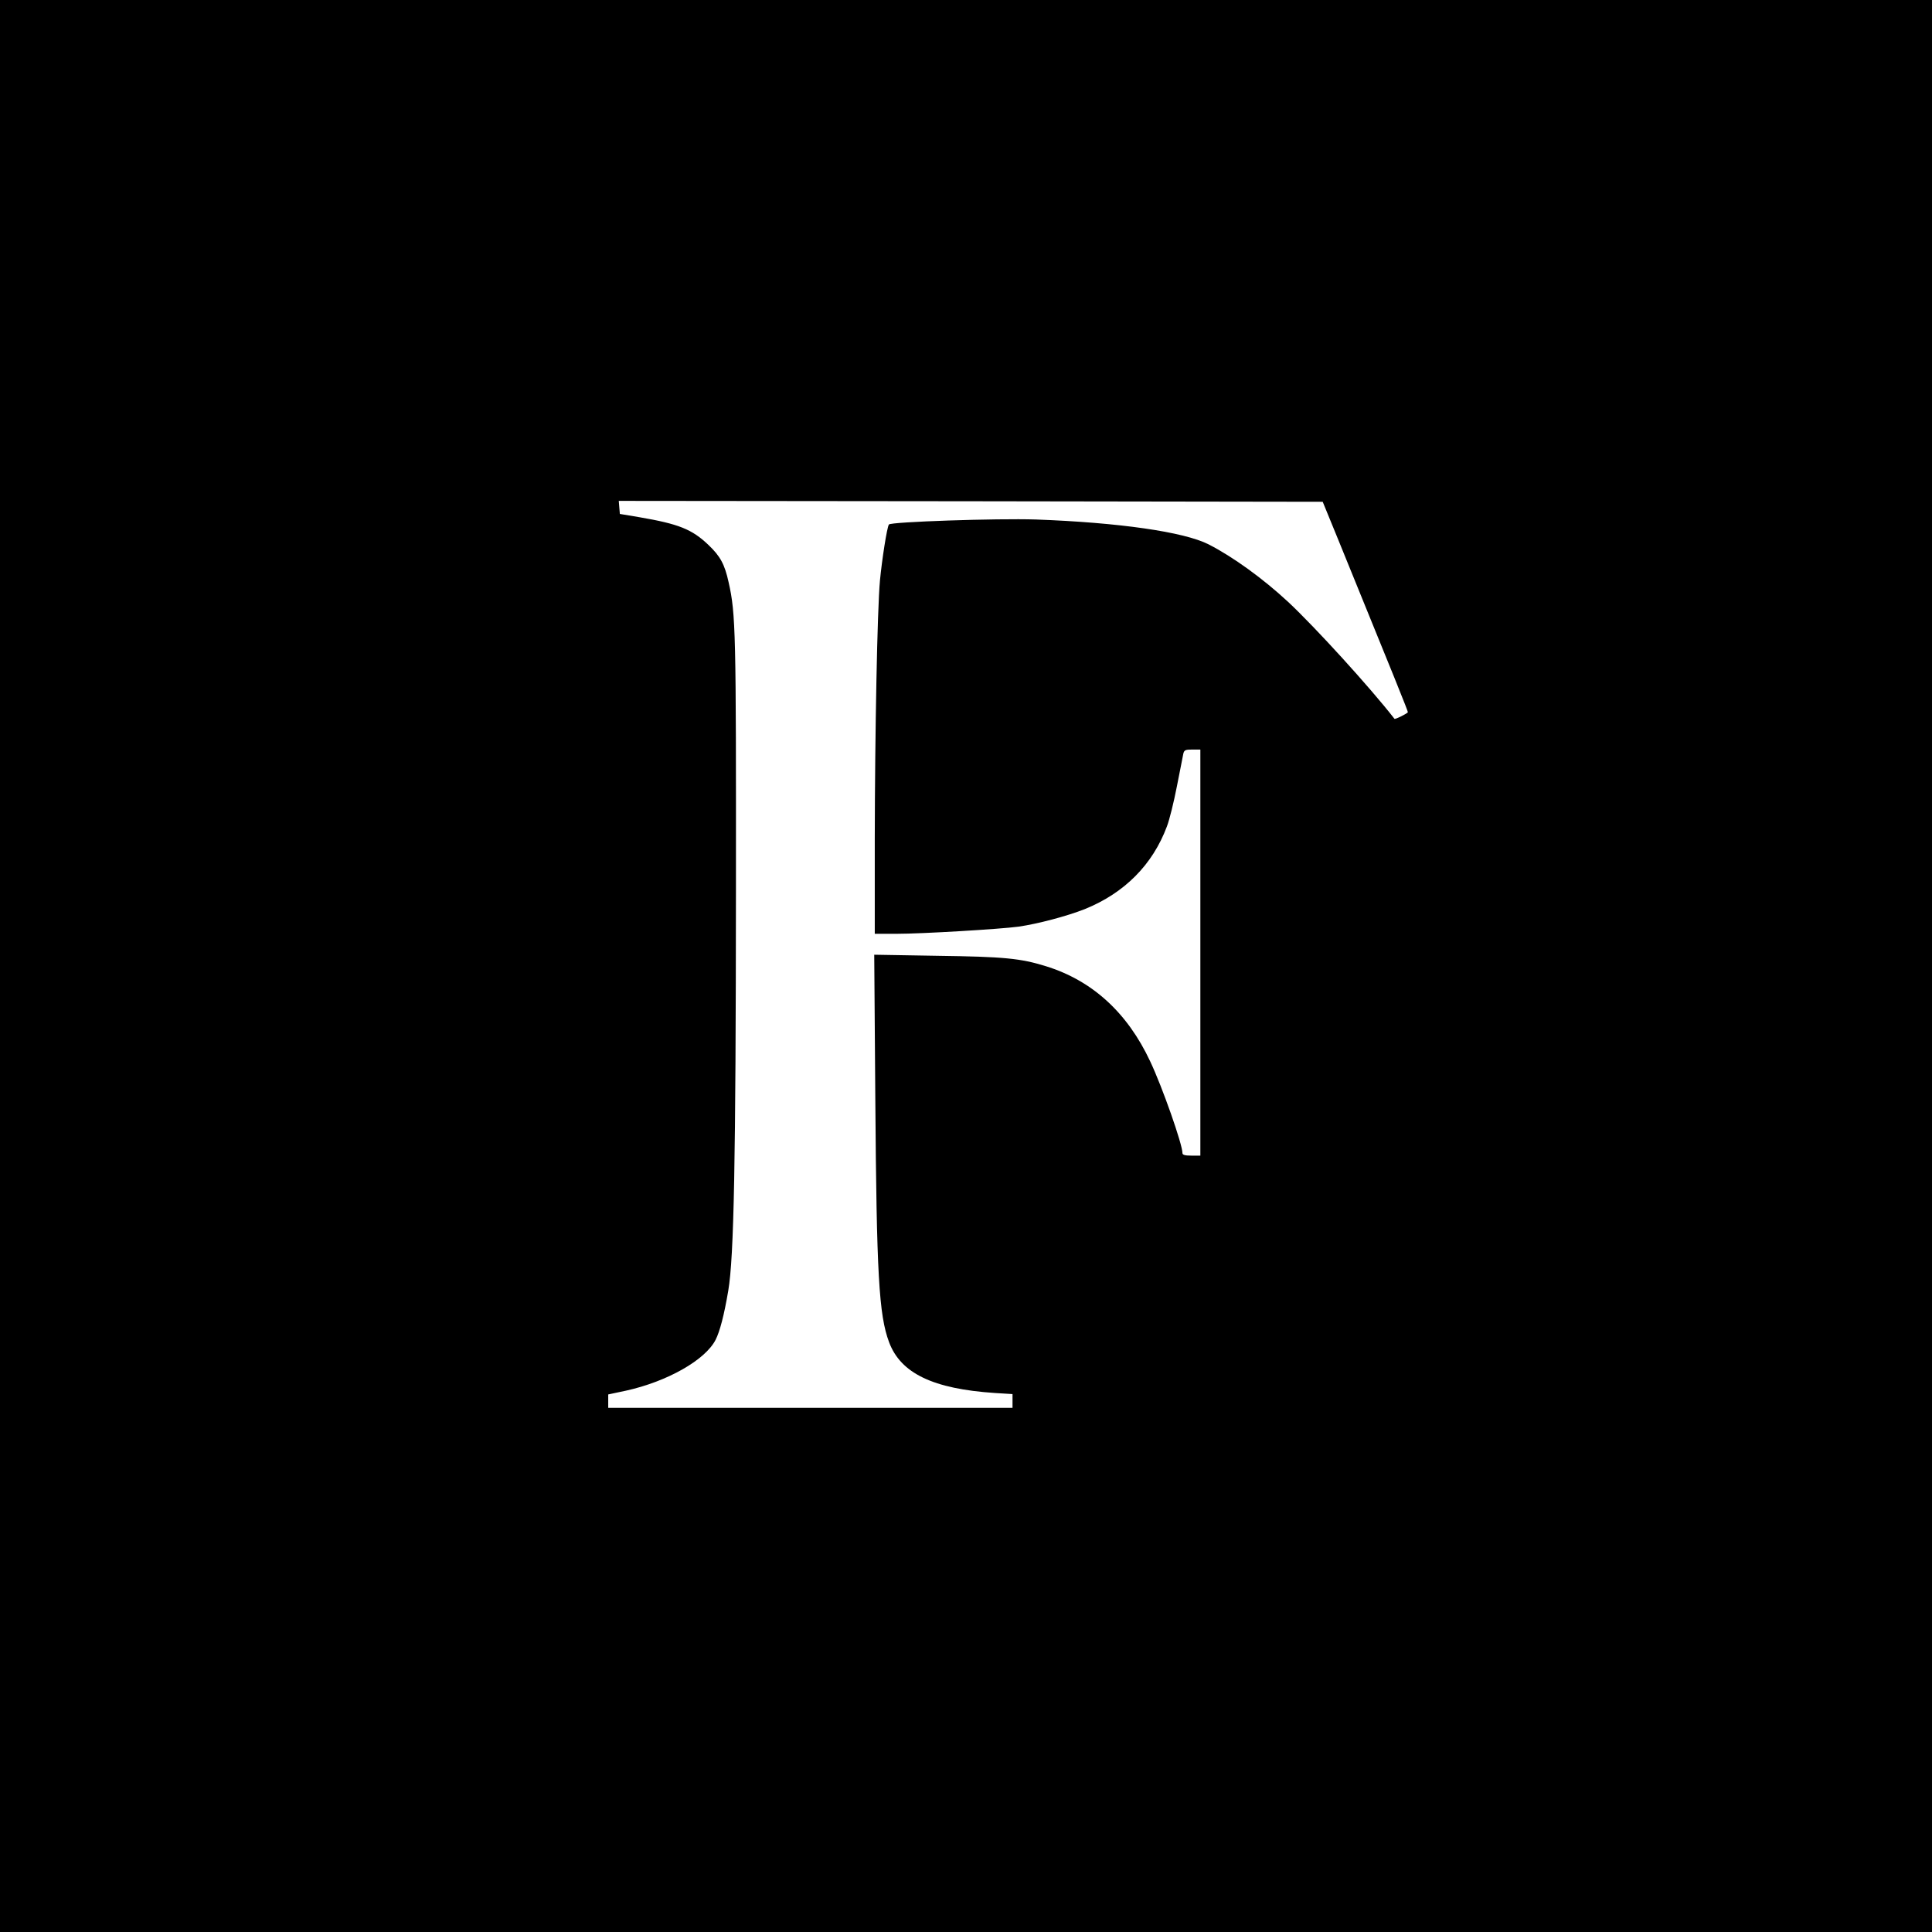
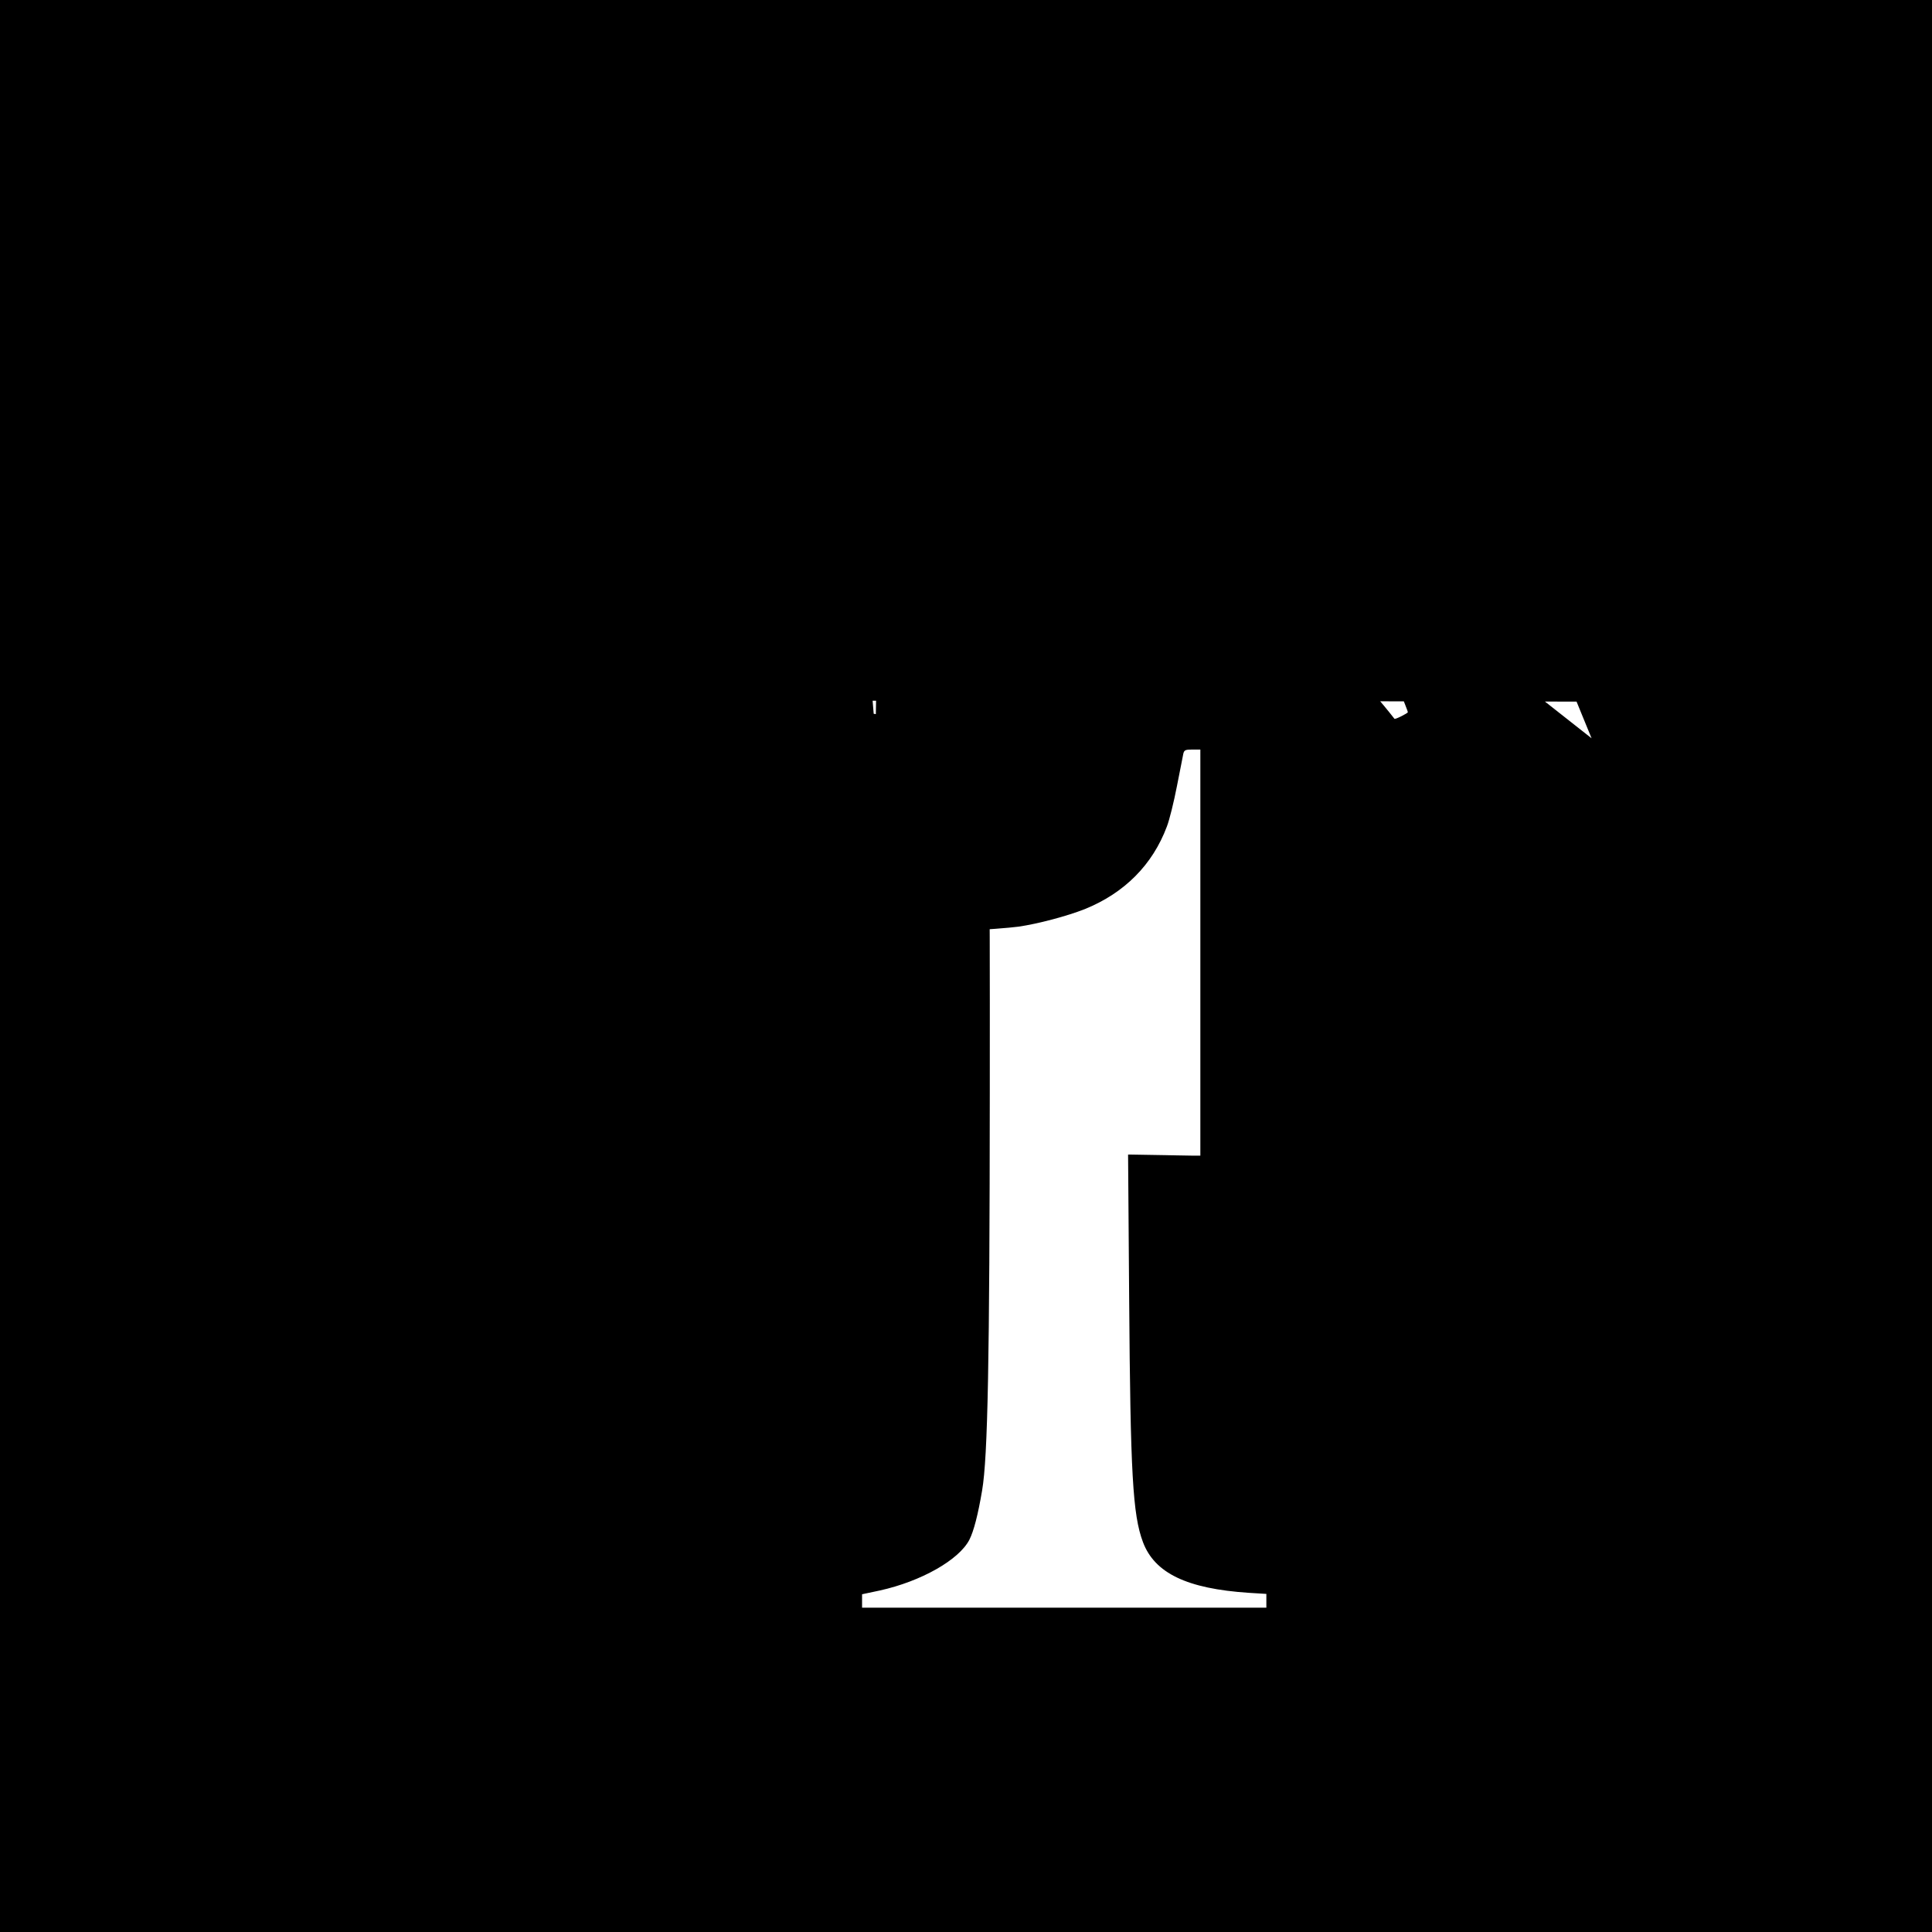
<svg xmlns="http://www.w3.org/2000/svg" version="1.0" width="1080pt" height="1080pt" viewBox="0 0 1080 1080" preserveAspectRatio="xMidYMid meet">
  <g transform="translate(0,1080) scale(0.1,-0.1)" fill="#000000" stroke="none">
-     <path d="M0 5400 l0 -5400 5400 0 5400 0 0 5400 0 5400 -5400 0 -5400 0 0 -5400z m7478 2390 c318 -780 392 -963 392 -971 0 -6 -71 -42 -75 -37 -136 175 -443 512 -595 654 -139 129 -307 251 -444 321 -138 70 -501 122 -966 139 -217 7 -811 -13 -821 -28 -11 -16 -39 -198 -50 -313 -15 -165 -28 -843 -29 -1442 l0 -533 123 0 c141 0 577 26 681 40 109 16 268 58 370 98 222 90 379 248 459 462 14 36 39 137 56 225 17 88 34 170 36 183 5 19 12 22 50 22 l45 0 0 -1135 0 -1135 -50 0 c-36 0 -50 4 -50 14 0 49 -112 368 -180 512 -128 274 -325 453 -584 533 -142 44 -234 53 -605 58 l-354 6 6 -804 c7 -982 20 -1210 77 -1362 65 -174 246 -261 592 -284 l98 -6 0 -39 0 -38 -1130 0 -1130 0 0 38 0 37 99 21 c231 51 443 171 501 284 24 47 48 139 71 275 32 187 42 723 43 2240 1 1441 -1 1544 -41 1720 -22 101 -47 146 -112 208 -93 89 -167 118 -388 156 l-108 18 -3 36 -3 37 1967 -2 1968 -3 84 -205z" />
+     <path d="M0 5400 l0 -5400 5400 0 5400 0 0 5400 0 5400 -5400 0 -5400 0 0 -5400z m7478 2390 c318 -780 392 -963 392 -971 0 -6 -71 -42 -75 -37 -136 175 -443 512 -595 654 -139 129 -307 251 -444 321 -138 70 -501 122 -966 139 -217 7 -811 -13 -821 -28 -11 -16 -39 -198 -50 -313 -15 -165 -28 -843 -29 -1442 l0 -533 123 0 c141 0 577 26 681 40 109 16 268 58 370 98 222 90 379 248 459 462 14 36 39 137 56 225 17 88 34 170 36 183 5 19 12 22 50 22 l45 0 0 -1135 0 -1135 -50 0 l-354 6 6 -804 c7 -982 20 -1210 77 -1362 65 -174 246 -261 592 -284 l98 -6 0 -39 0 -38 -1130 0 -1130 0 0 38 0 37 99 21 c231 51 443 171 501 284 24 47 48 139 71 275 32 187 42 723 43 2240 1 1441 -1 1544 -41 1720 -22 101 -47 146 -112 208 -93 89 -167 118 -388 156 l-108 18 -3 36 -3 37 1967 -2 1968 -3 84 -205z" />
  </g>
</svg>